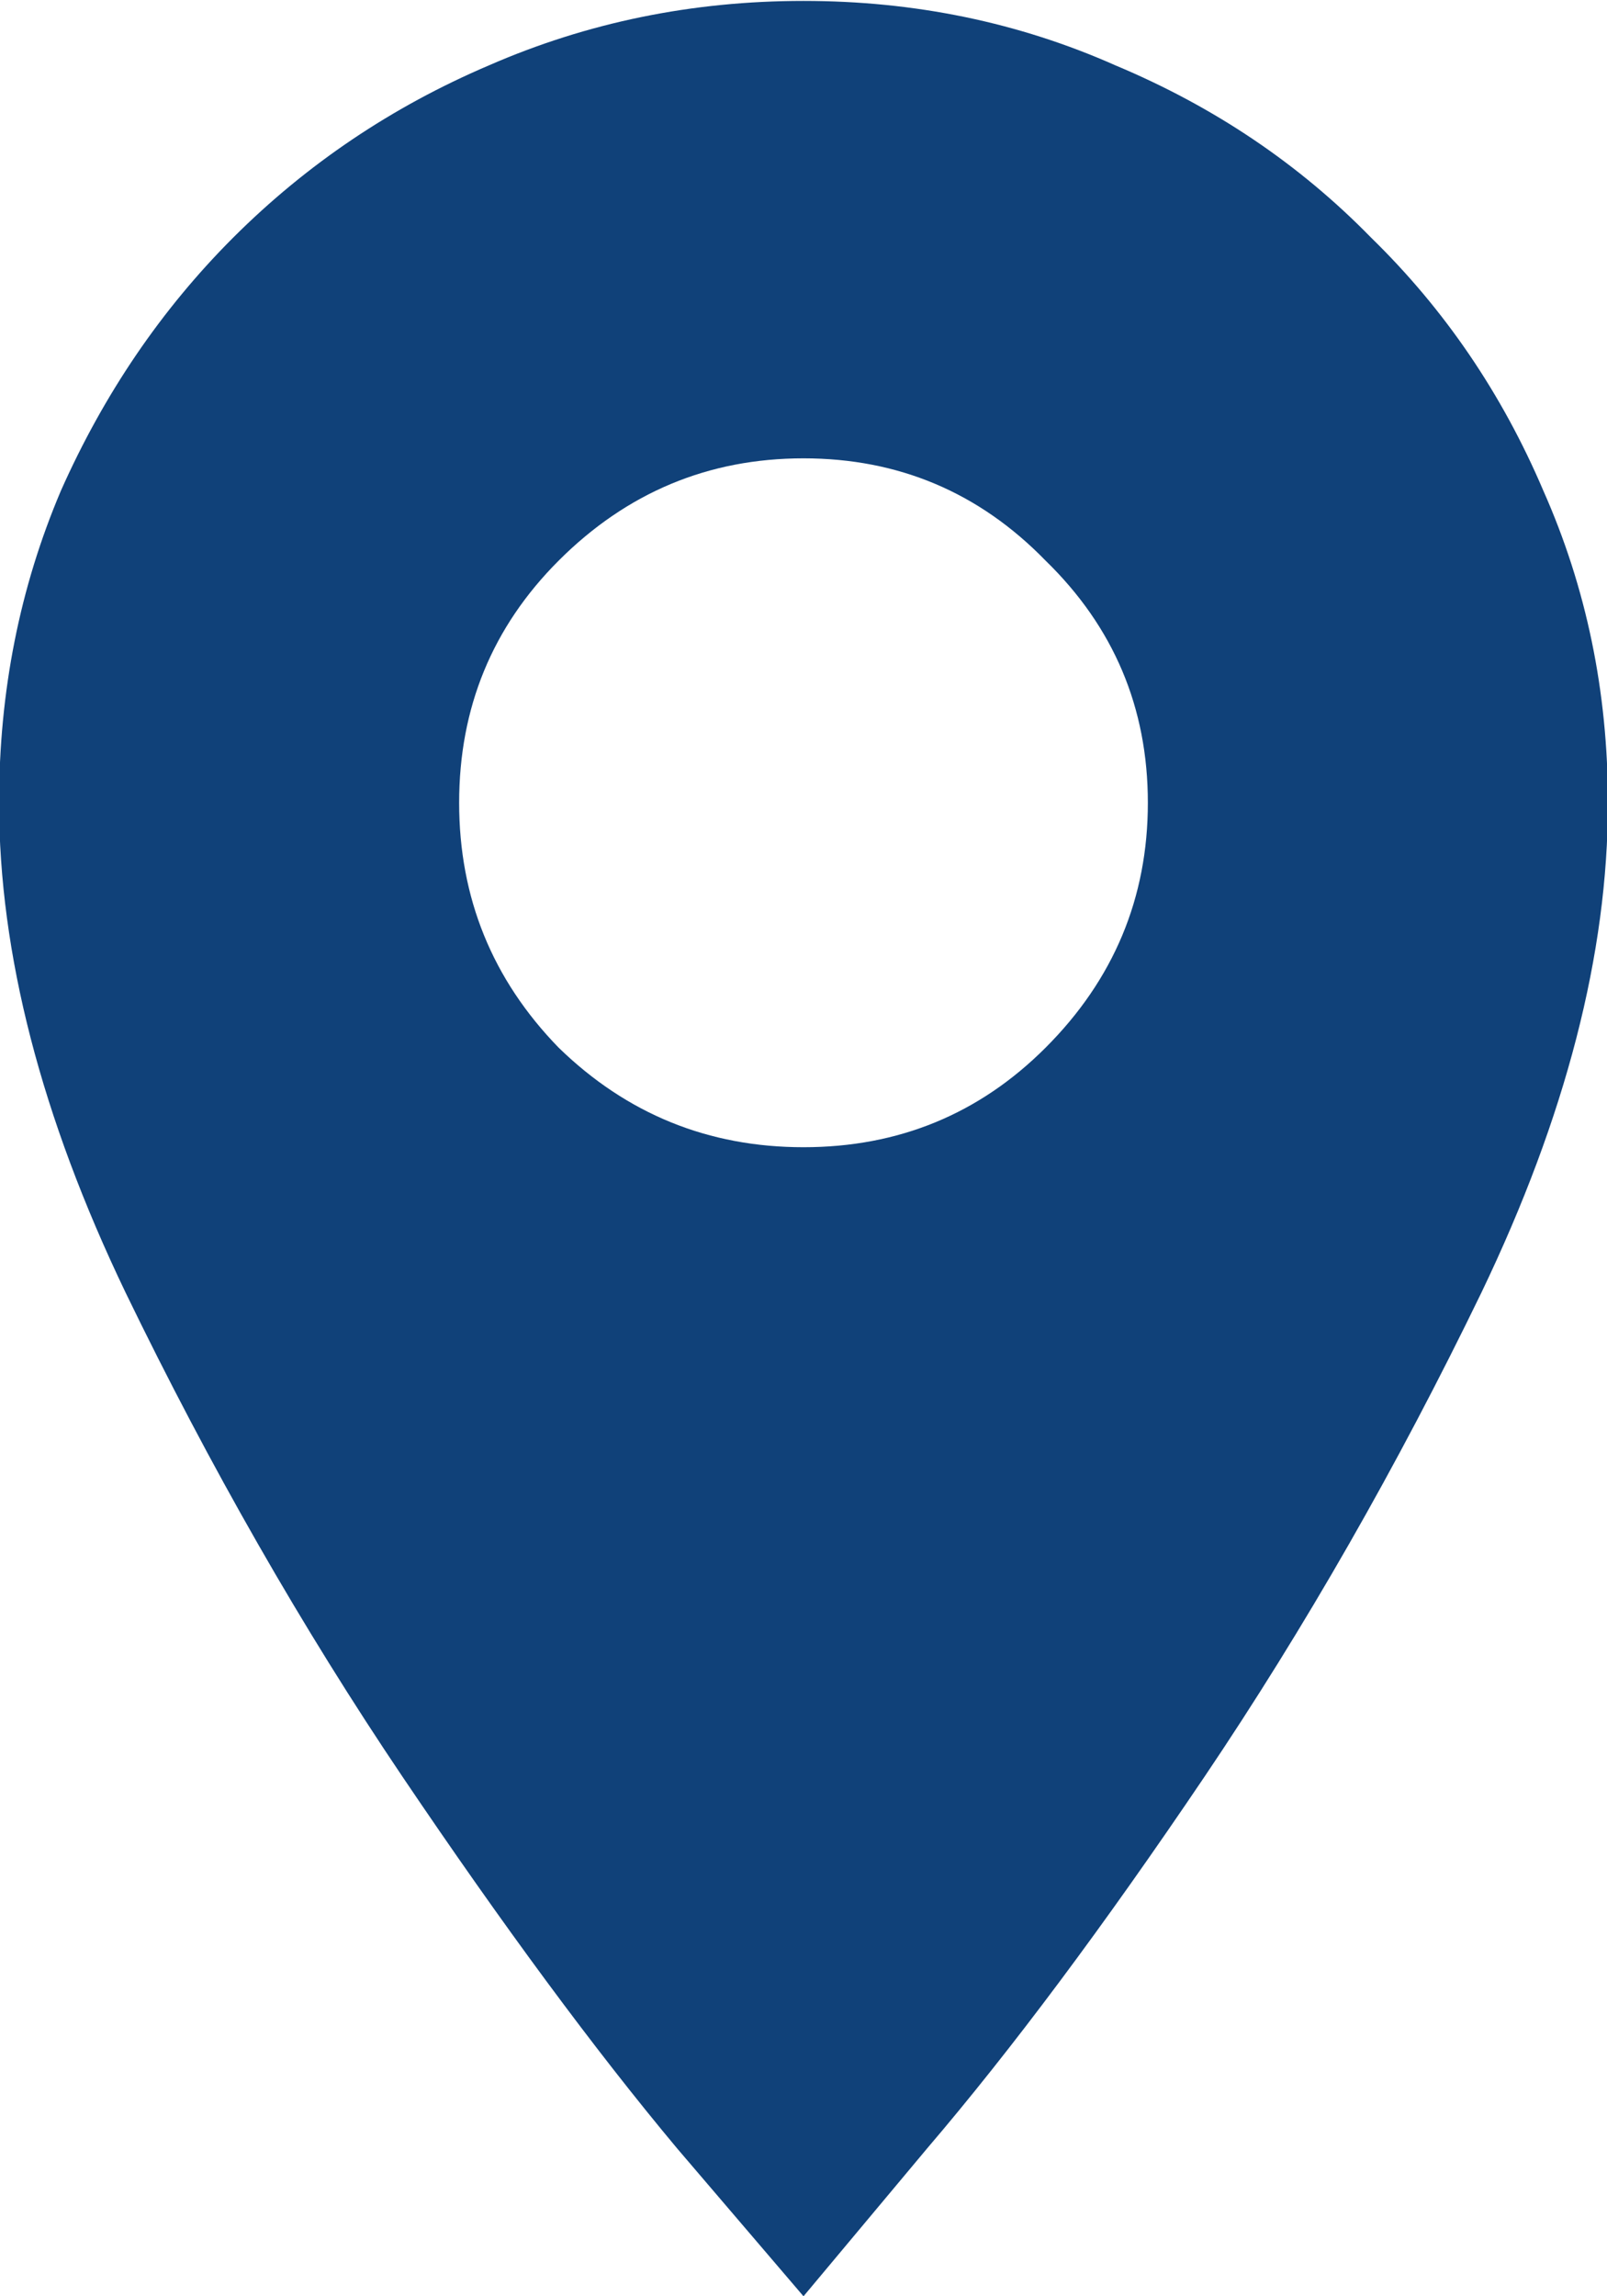
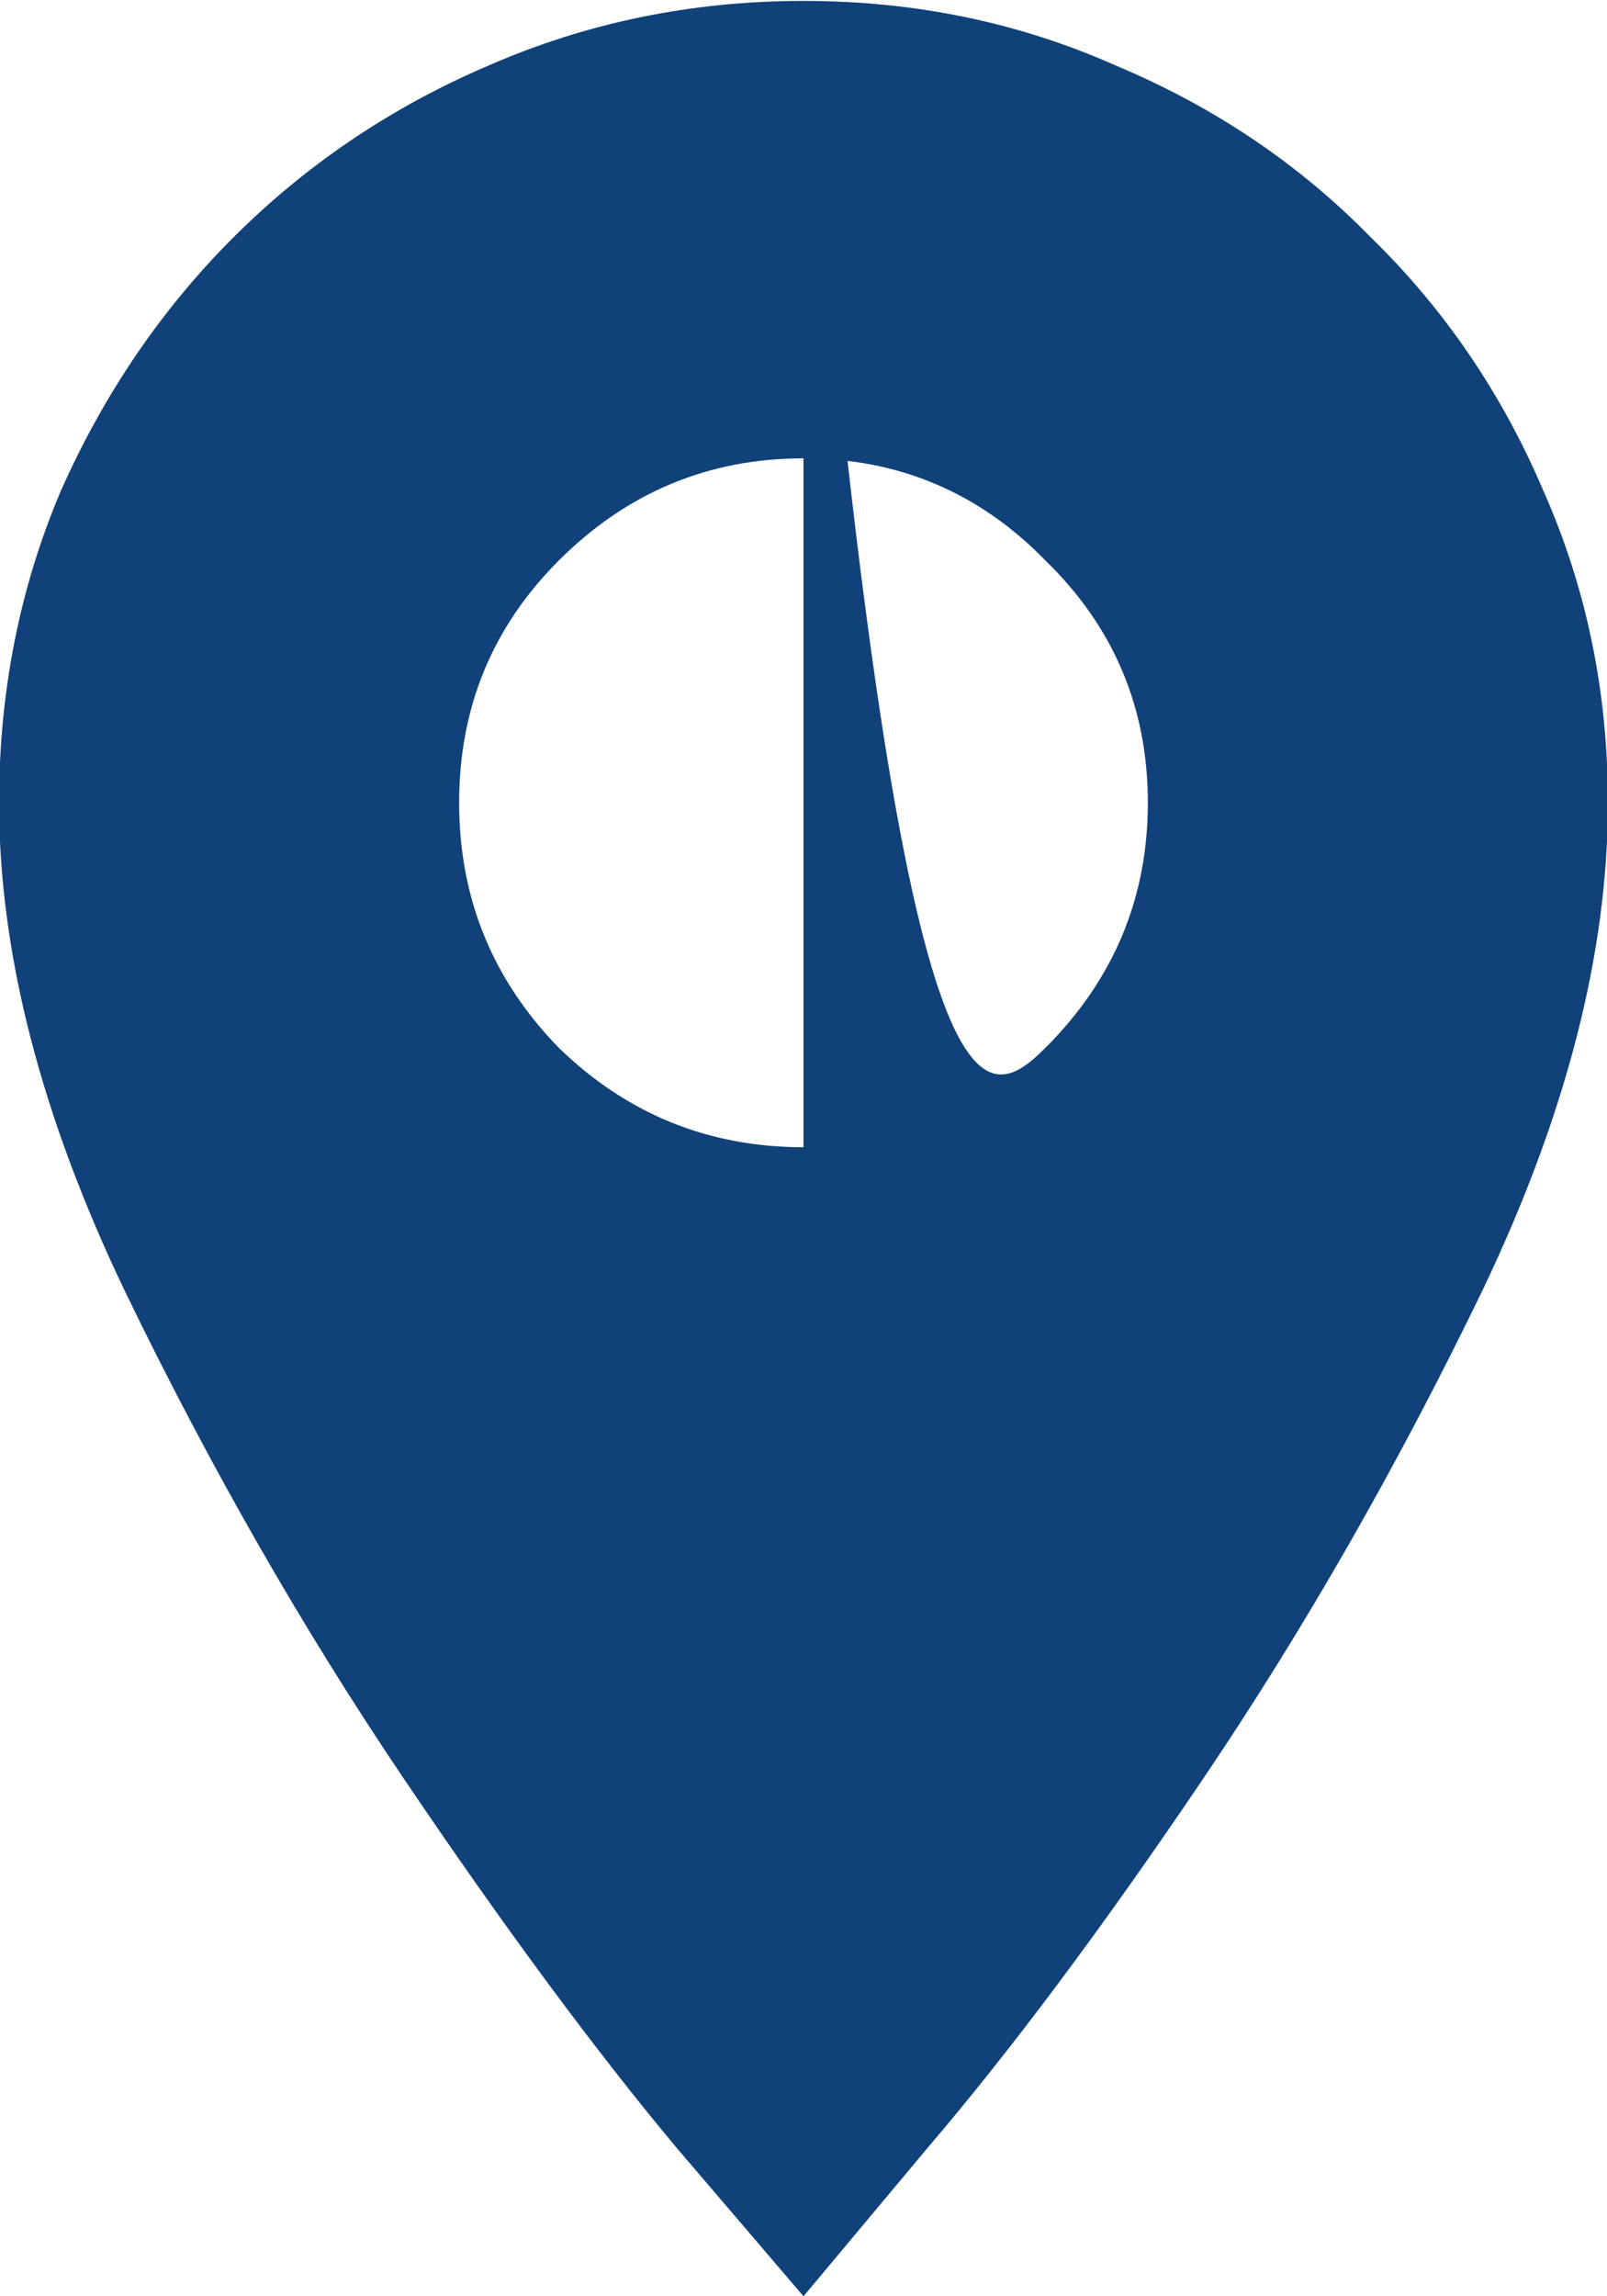
<svg xmlns="http://www.w3.org/2000/svg" width="14" height="20" viewBox="0 0 14 20" fill="none">
-   <path d="M7 0.008C7.969 0.008 8.875 0.195 9.719 0.57C10.578 0.93 11.32 1.43 11.945 2.07C12.586 2.695 13.086 3.43 13.445 4.273C13.82 5.117 14.008 6.023 14.008 6.992C14.008 8.305 13.641 9.727 12.906 11.258C12.172 12.773 11.367 14.18 10.492 15.477C9.617 16.773 8.812 17.852 8.078 18.711C7.359 19.57 7 20 7 20C7 20 6.633 19.57 5.898 18.711C5.18 17.852 4.383 16.773 3.508 15.477C2.633 14.18 1.828 12.773 1.094 11.258C0.359 9.727 -0.008 8.305 -0.008 6.992C-0.008 6.023 0.172 5.117 0.531 4.273C0.906 3.43 1.406 2.695 2.031 2.07C2.672 1.43 3.414 0.93 4.258 0.57C5.117 0.195 6.031 0.008 7 0.008ZM7 9.992C7.828 9.992 8.531 9.703 9.109 9.125C9.703 8.531 10 7.82 10 6.992C10 6.164 9.703 5.461 9.109 4.883C8.531 4.289 7.828 3.992 7 3.992C6.172 3.992 5.461 4.289 4.867 4.883C4.289 5.461 4 6.164 4 6.992C4 7.82 4.289 8.531 4.867 9.125C5.461 9.703 6.172 9.992 7 9.992Z" fill="#104179" />
+   <path d="M7 0.008C7.969 0.008 8.875 0.195 9.719 0.57C10.578 0.93 11.32 1.43 11.945 2.07C12.586 2.695 13.086 3.43 13.445 4.273C13.82 5.117 14.008 6.023 14.008 6.992C14.008 8.305 13.641 9.727 12.906 11.258C12.172 12.773 11.367 14.18 10.492 15.477C9.617 16.773 8.812 17.852 8.078 18.711C7.359 19.57 7 20 7 20C7 20 6.633 19.57 5.898 18.711C5.18 17.852 4.383 16.773 3.508 15.477C2.633 14.18 1.828 12.773 1.094 11.258C0.359 9.727 -0.008 8.305 -0.008 6.992C-0.008 6.023 0.172 5.117 0.531 4.273C0.906 3.43 1.406 2.695 2.031 2.07C2.672 1.43 3.414 0.93 4.258 0.57C5.117 0.195 6.031 0.008 7 0.008ZC7.828 9.992 8.531 9.703 9.109 9.125C9.703 8.531 10 7.82 10 6.992C10 6.164 9.703 5.461 9.109 4.883C8.531 4.289 7.828 3.992 7 3.992C6.172 3.992 5.461 4.289 4.867 4.883C4.289 5.461 4 6.164 4 6.992C4 7.82 4.289 8.531 4.867 9.125C5.461 9.703 6.172 9.992 7 9.992Z" fill="#104179" />
</svg>